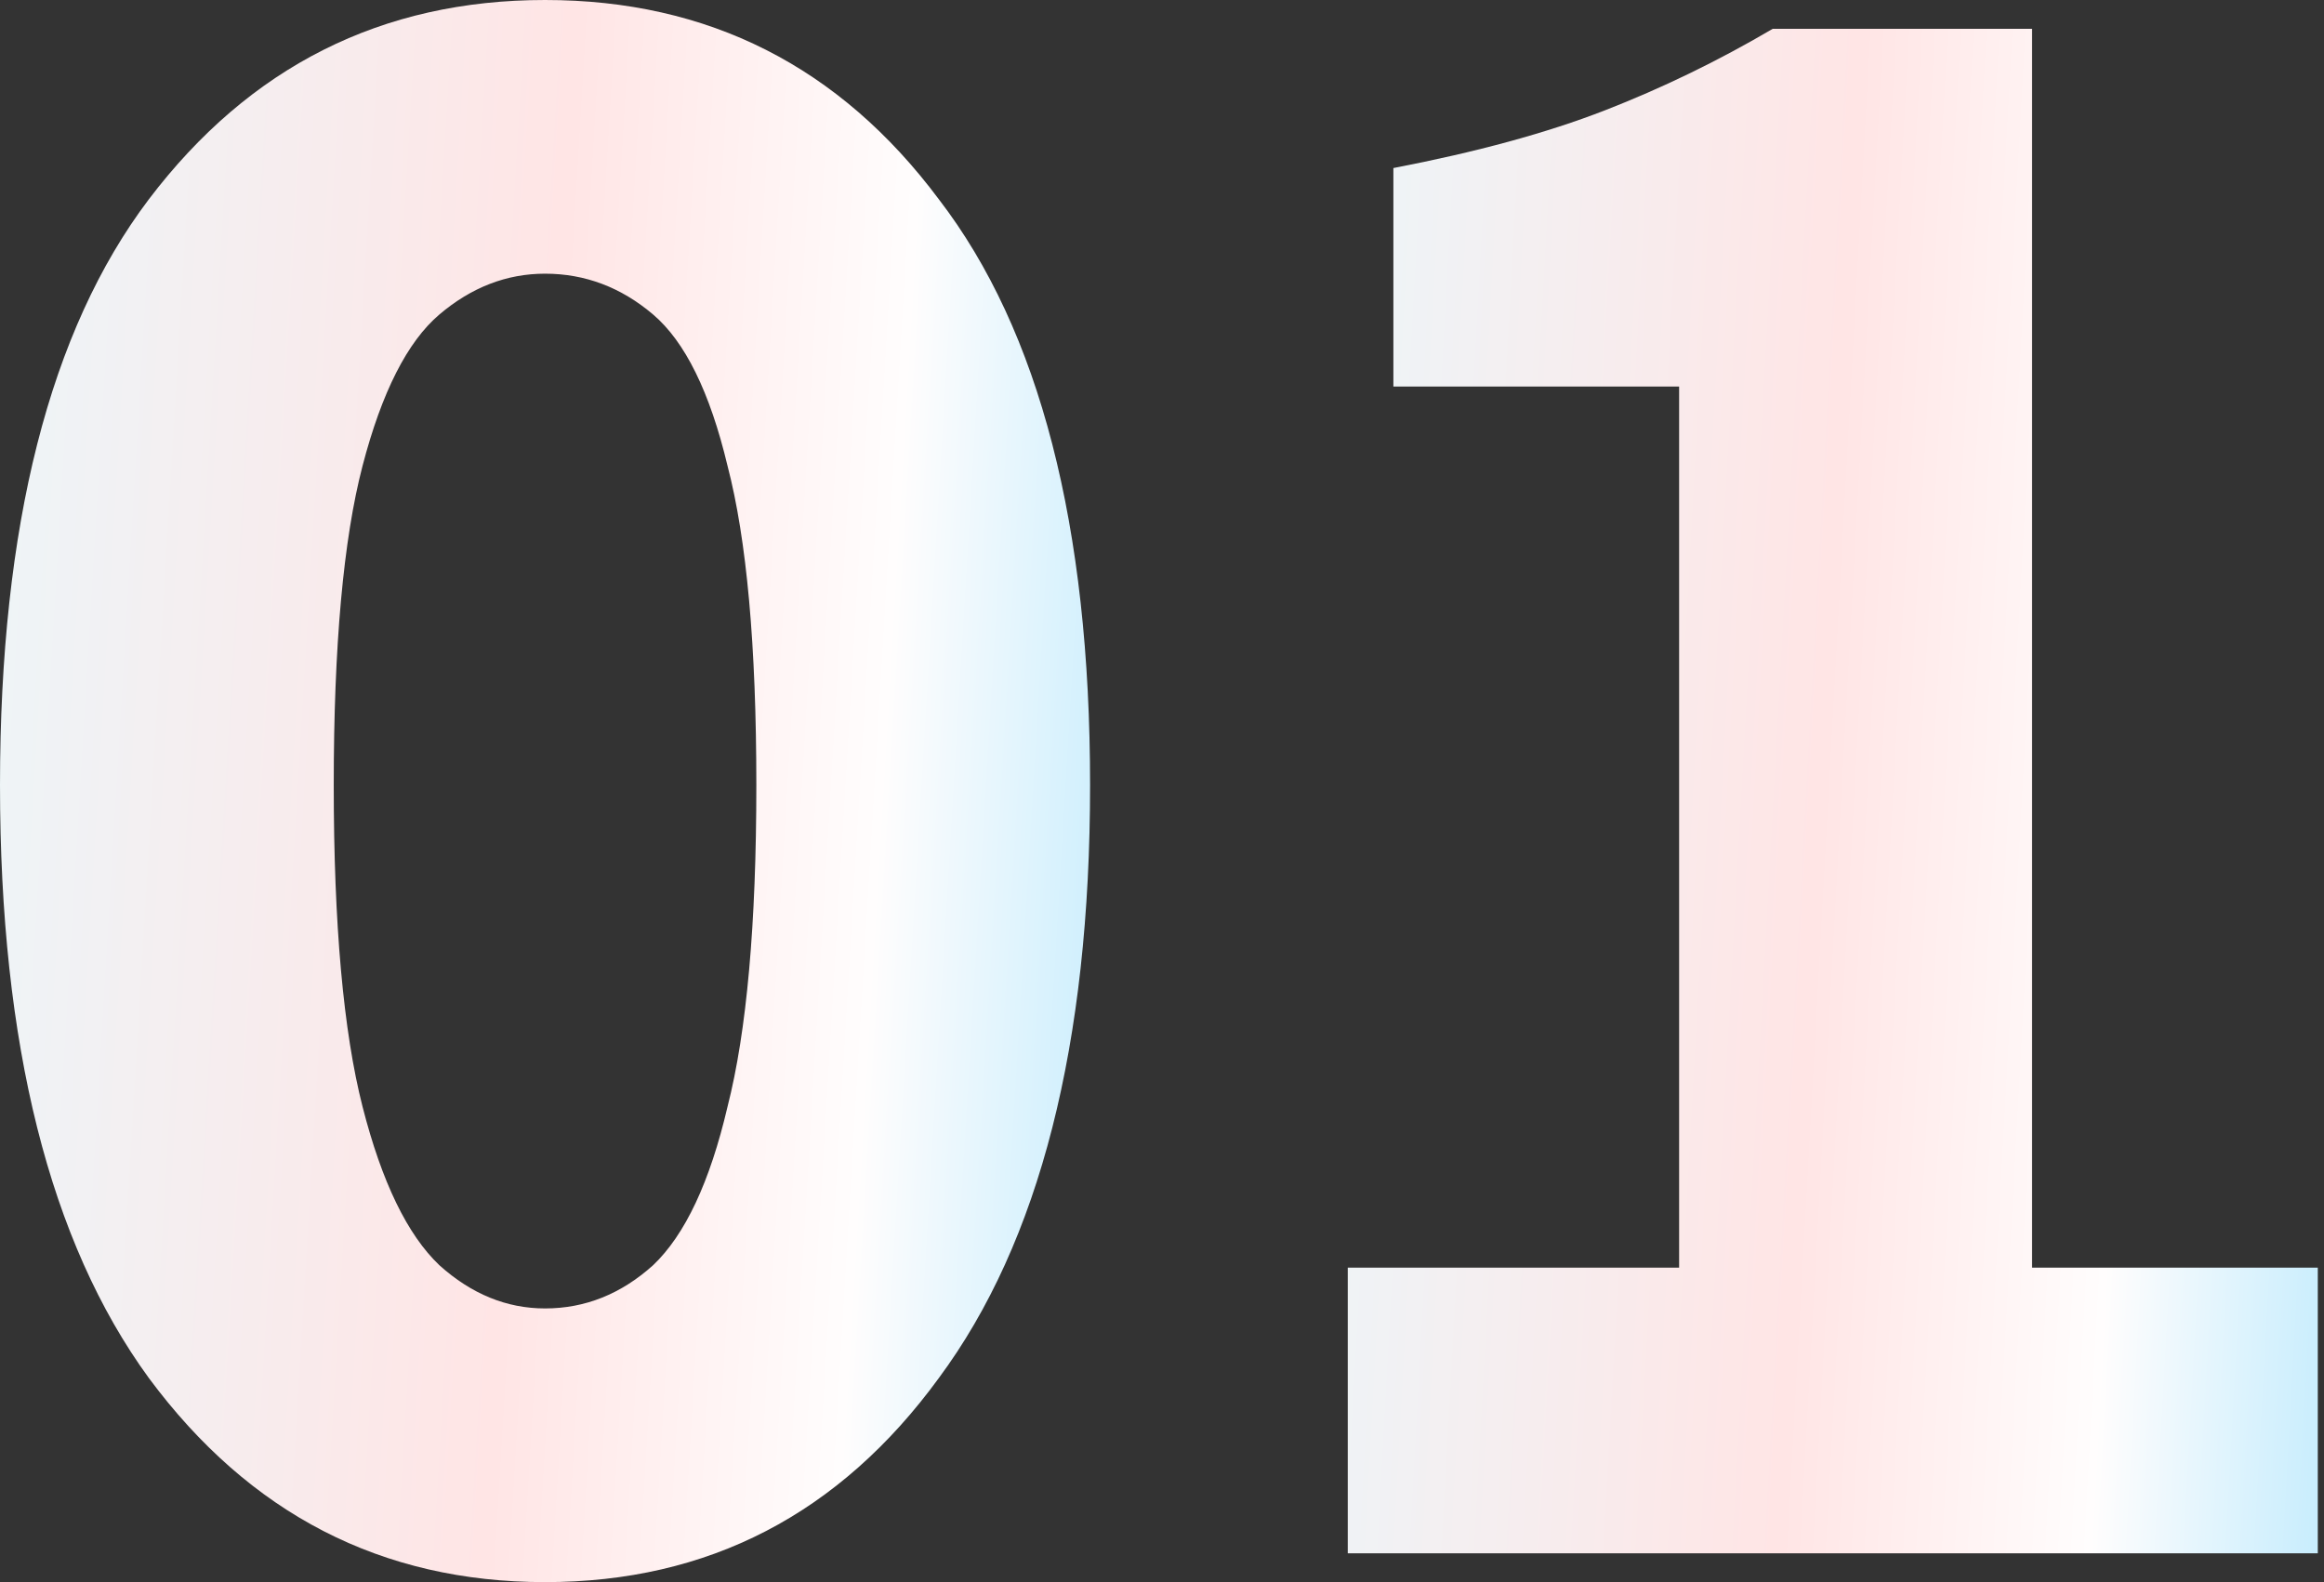
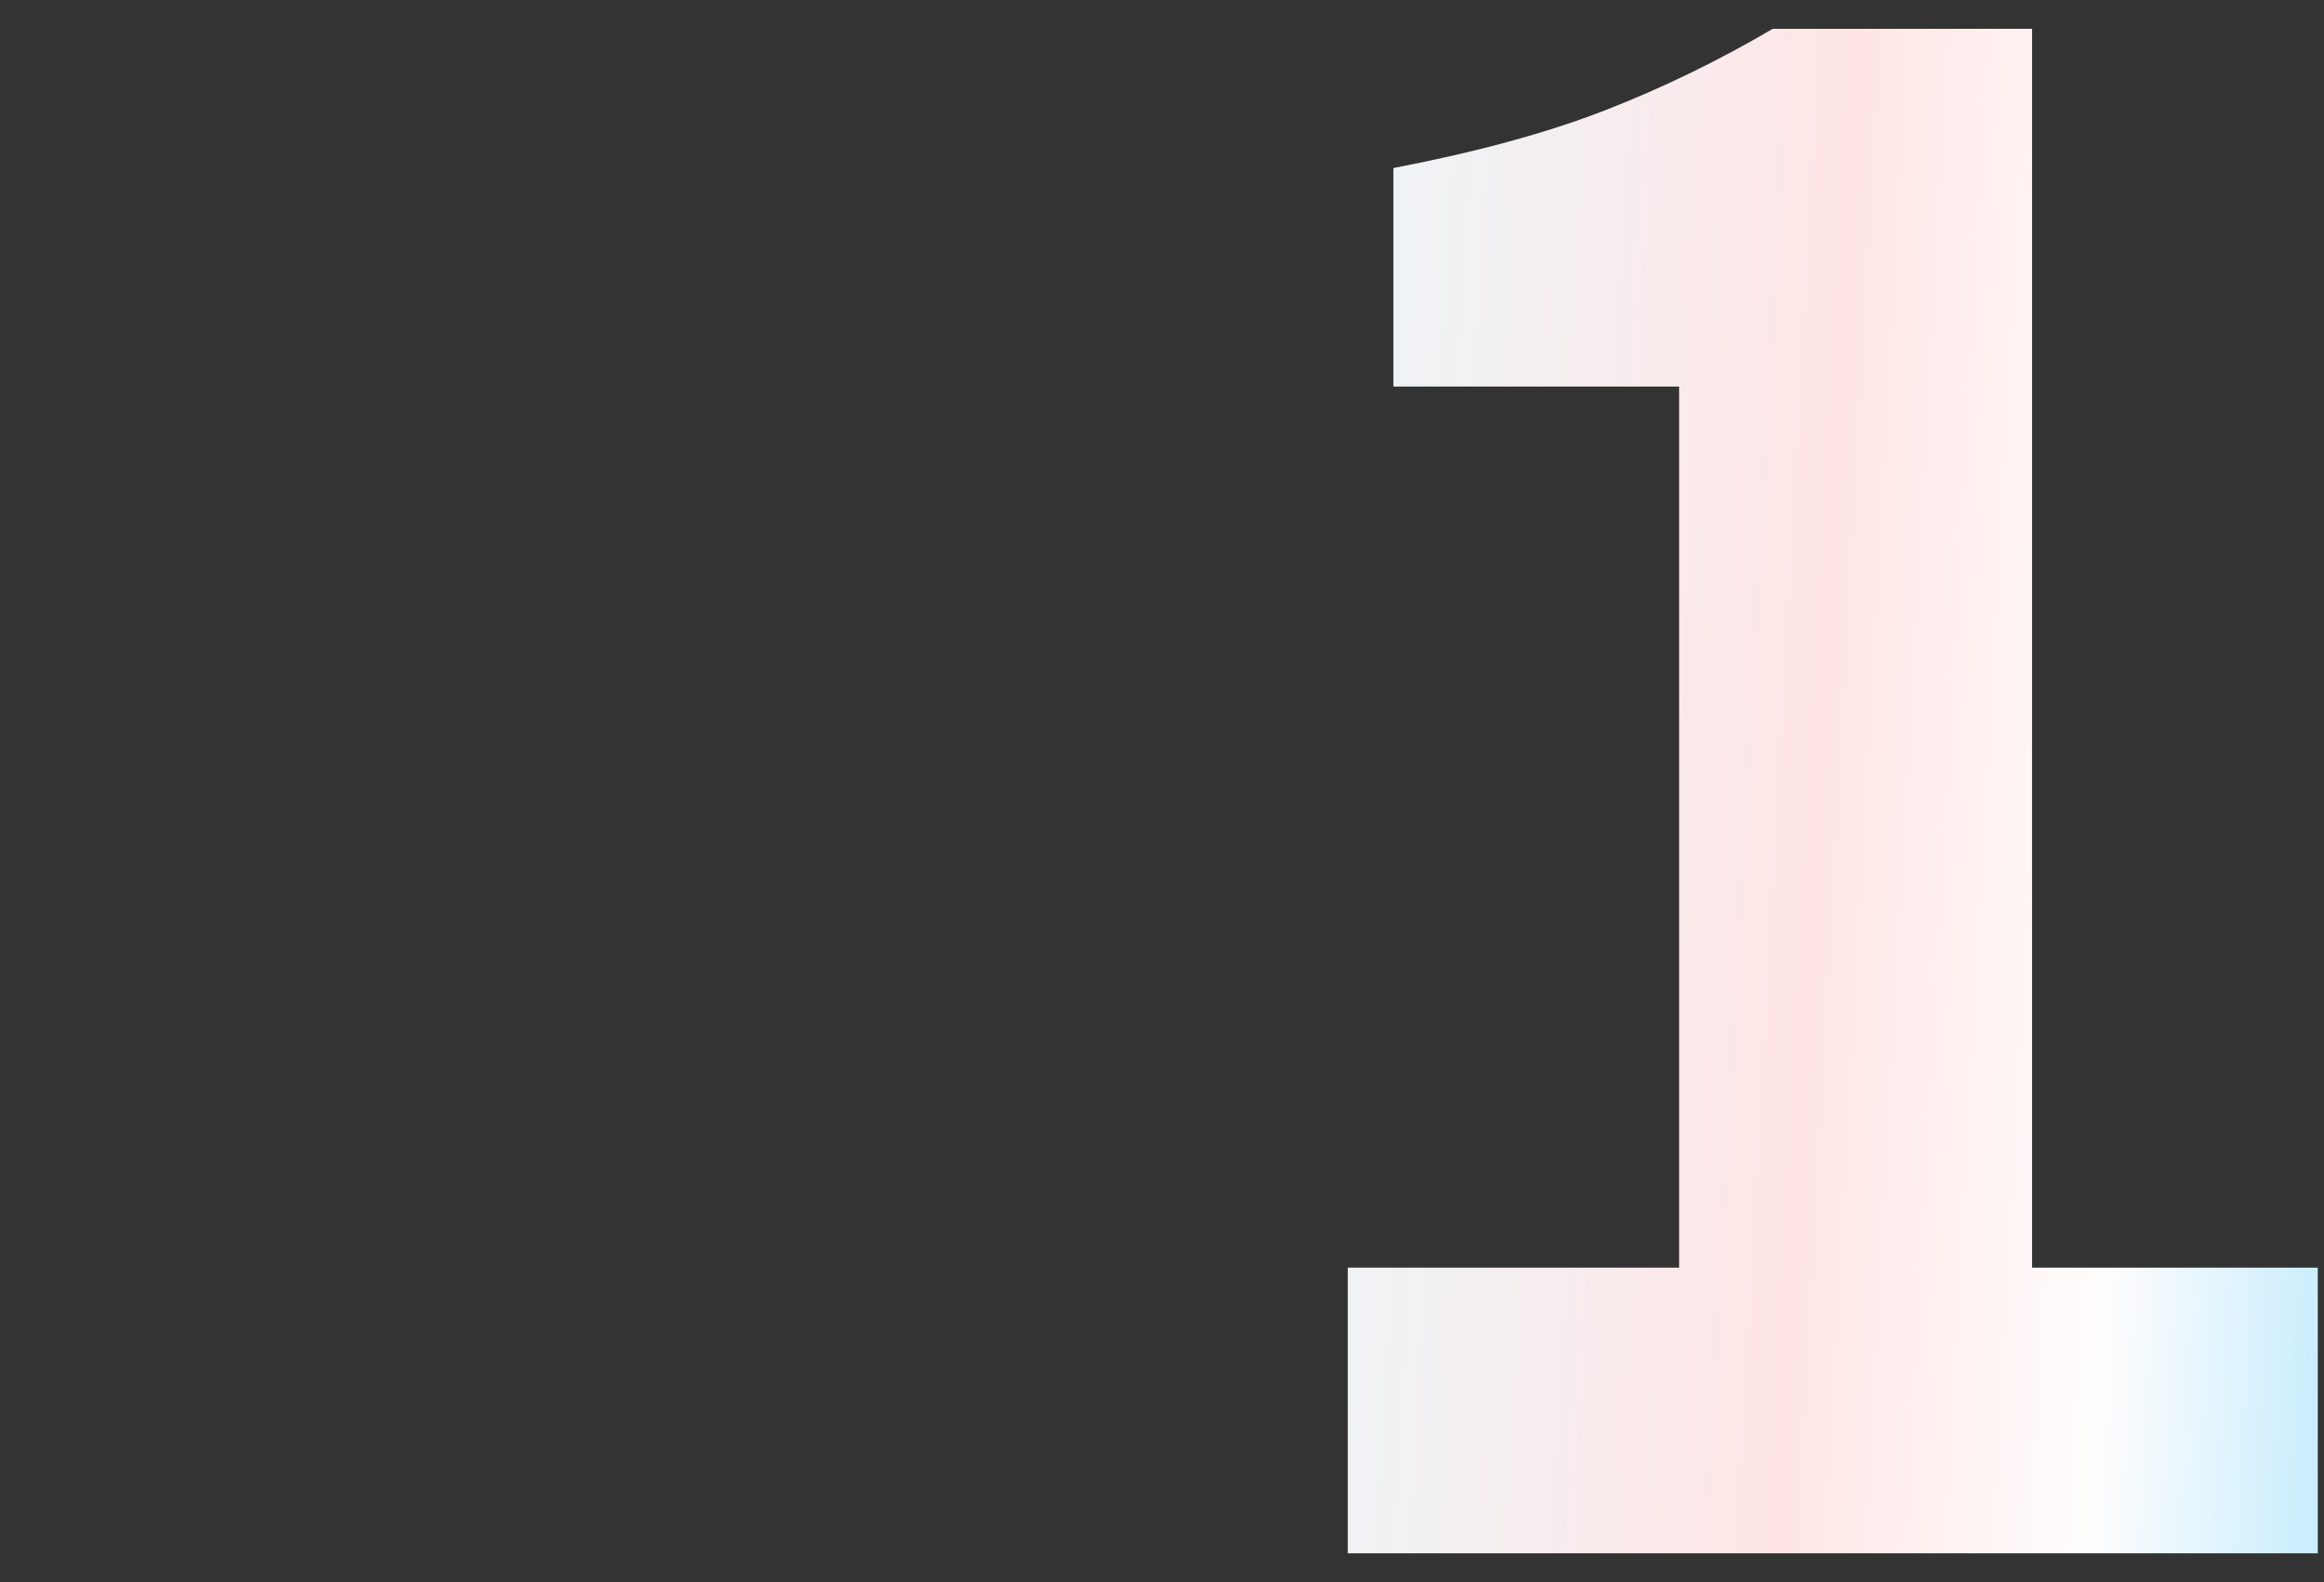
<svg xmlns="http://www.w3.org/2000/svg" width="94" height="64" viewBox="0 0 94 64" fill="none">
  <rect x="0" y="0" width="94" height="64" fill="#333333" stroke="none" />
  <path d="M54.514 62.834V51.278H67.916V15.636H56.359V6.798C59.726 6.151 62.574 5.374 64.905 4.467C67.236 3.561 69.502 2.46 71.703 1.165H82.192V51.278H93.749V62.834H54.514Z" fill="url(#paint0_linear_453_1123)" />
-   <path d="M22.046 64C15.442 64 10.1 61.248 6.021 55.745C2.007 50.242 0 42.246 0 31.757C0 21.269 2.007 13.37 6.021 8.061C10.1 2.687 15.442 0 22.046 0C28.649 0 33.959 2.687 37.973 8.061C42.052 13.37 44.091 21.269 44.091 31.757C44.091 42.246 42.052 50.242 37.973 55.745C33.959 61.248 28.649 64 22.046 64ZM22.046 52.929C23.664 52.929 25.121 52.346 26.416 51.181C27.711 49.95 28.714 47.814 29.426 44.771C30.203 41.728 30.592 37.39 30.592 31.757C30.592 26.124 30.203 21.819 29.426 18.841C28.714 15.862 27.711 13.823 26.416 12.722C25.121 11.622 23.664 11.071 22.046 11.071C20.492 11.071 19.067 11.622 17.772 12.722C16.477 13.823 15.442 15.862 14.665 18.841C13.888 21.819 13.499 26.124 13.499 31.757C13.499 37.39 13.888 41.728 14.665 44.771C15.442 47.814 16.477 49.95 17.772 51.181C19.067 52.346 20.492 52.929 22.046 52.929Z" fill="url(#paint1_linear_453_1123)" />
  <defs>
    <linearGradient id="paint0_linear_453_1123" x1="54.514" y1="1.165" x2="97.006" y2="3.498" gradientUnits="userSpaceOnUse">
      <stop stop-color="#EDF5F8" />
      <stop offset="0.49" stop-color="#FFE5E5" />
      <stop offset="0.784" stop-color="#FFFDFD" />
      <stop offset="1" stop-color="#C8EDFD" />
    </linearGradient>
    <linearGradient id="paint1_linear_453_1123" x1="0" y1="0" x2="47.727" y2="2.837" gradientUnits="userSpaceOnUse">
      <stop stop-color="#EDF5F8" />
      <stop offset="0.49" stop-color="#FFE5E5" />
      <stop offset="0.784" stop-color="#FFFDFD" />
      <stop offset="1" stop-color="#C8EDFD" />
    </linearGradient>
  </defs>
</svg>